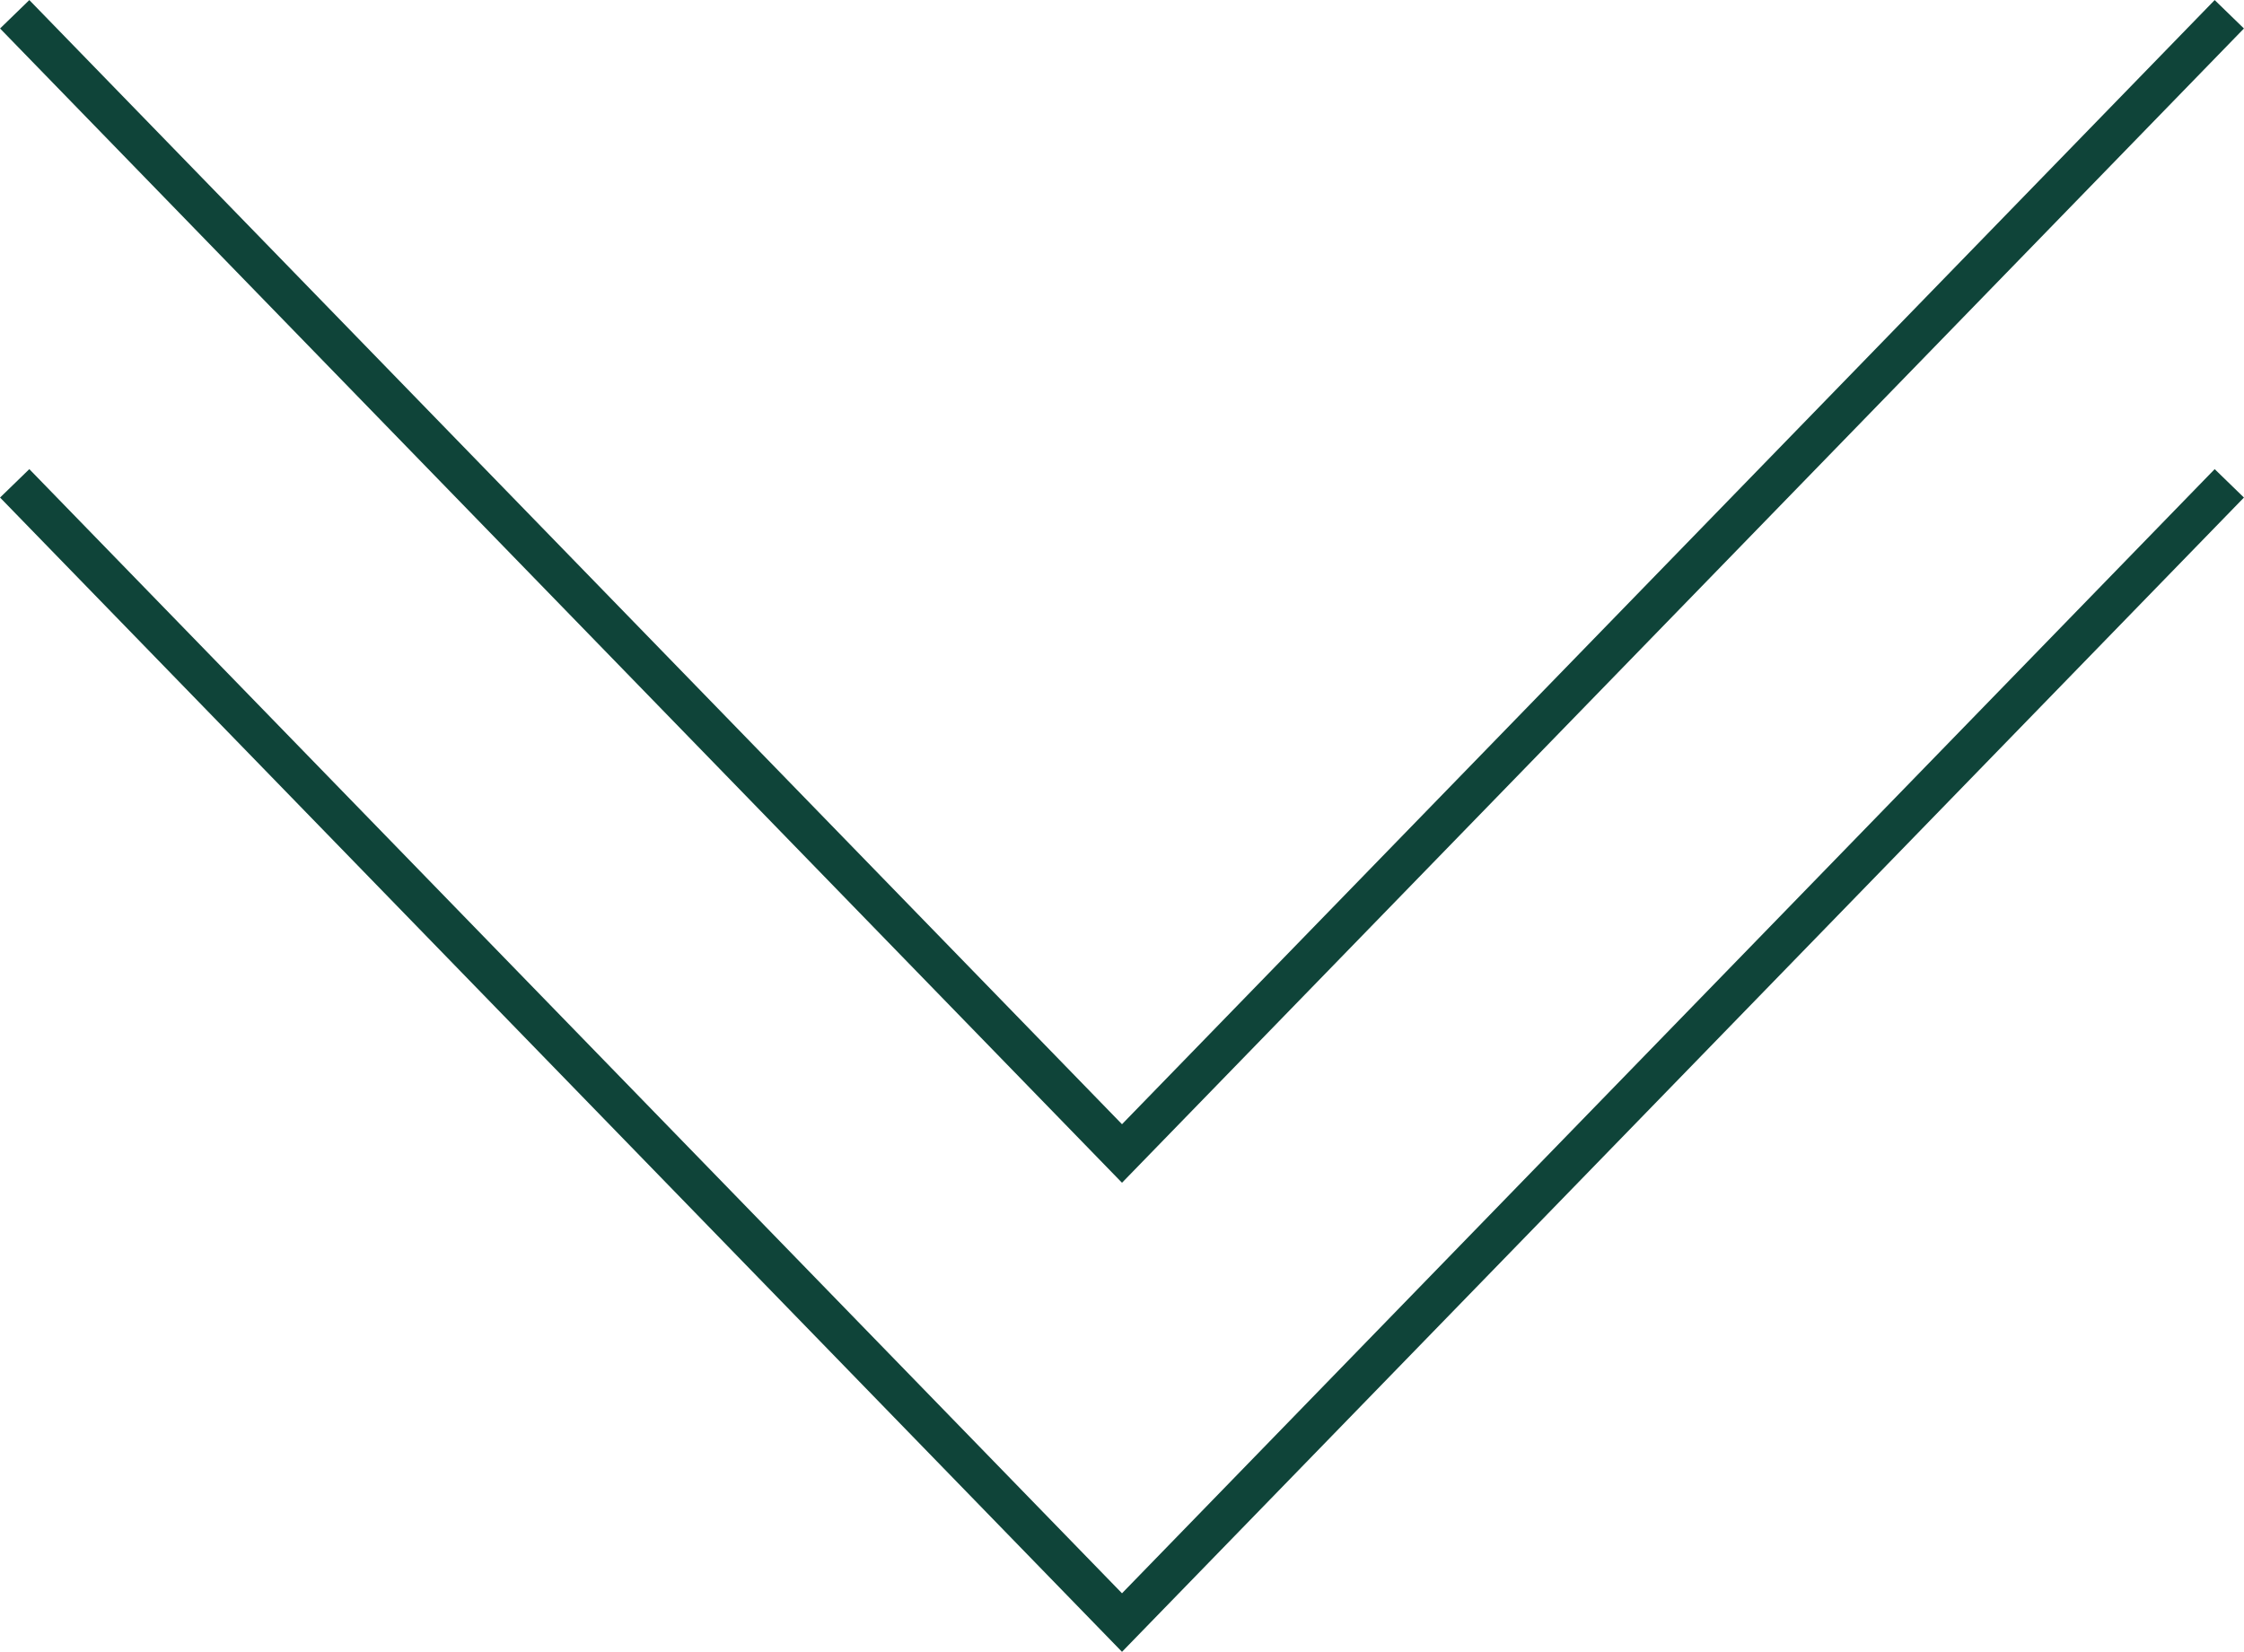
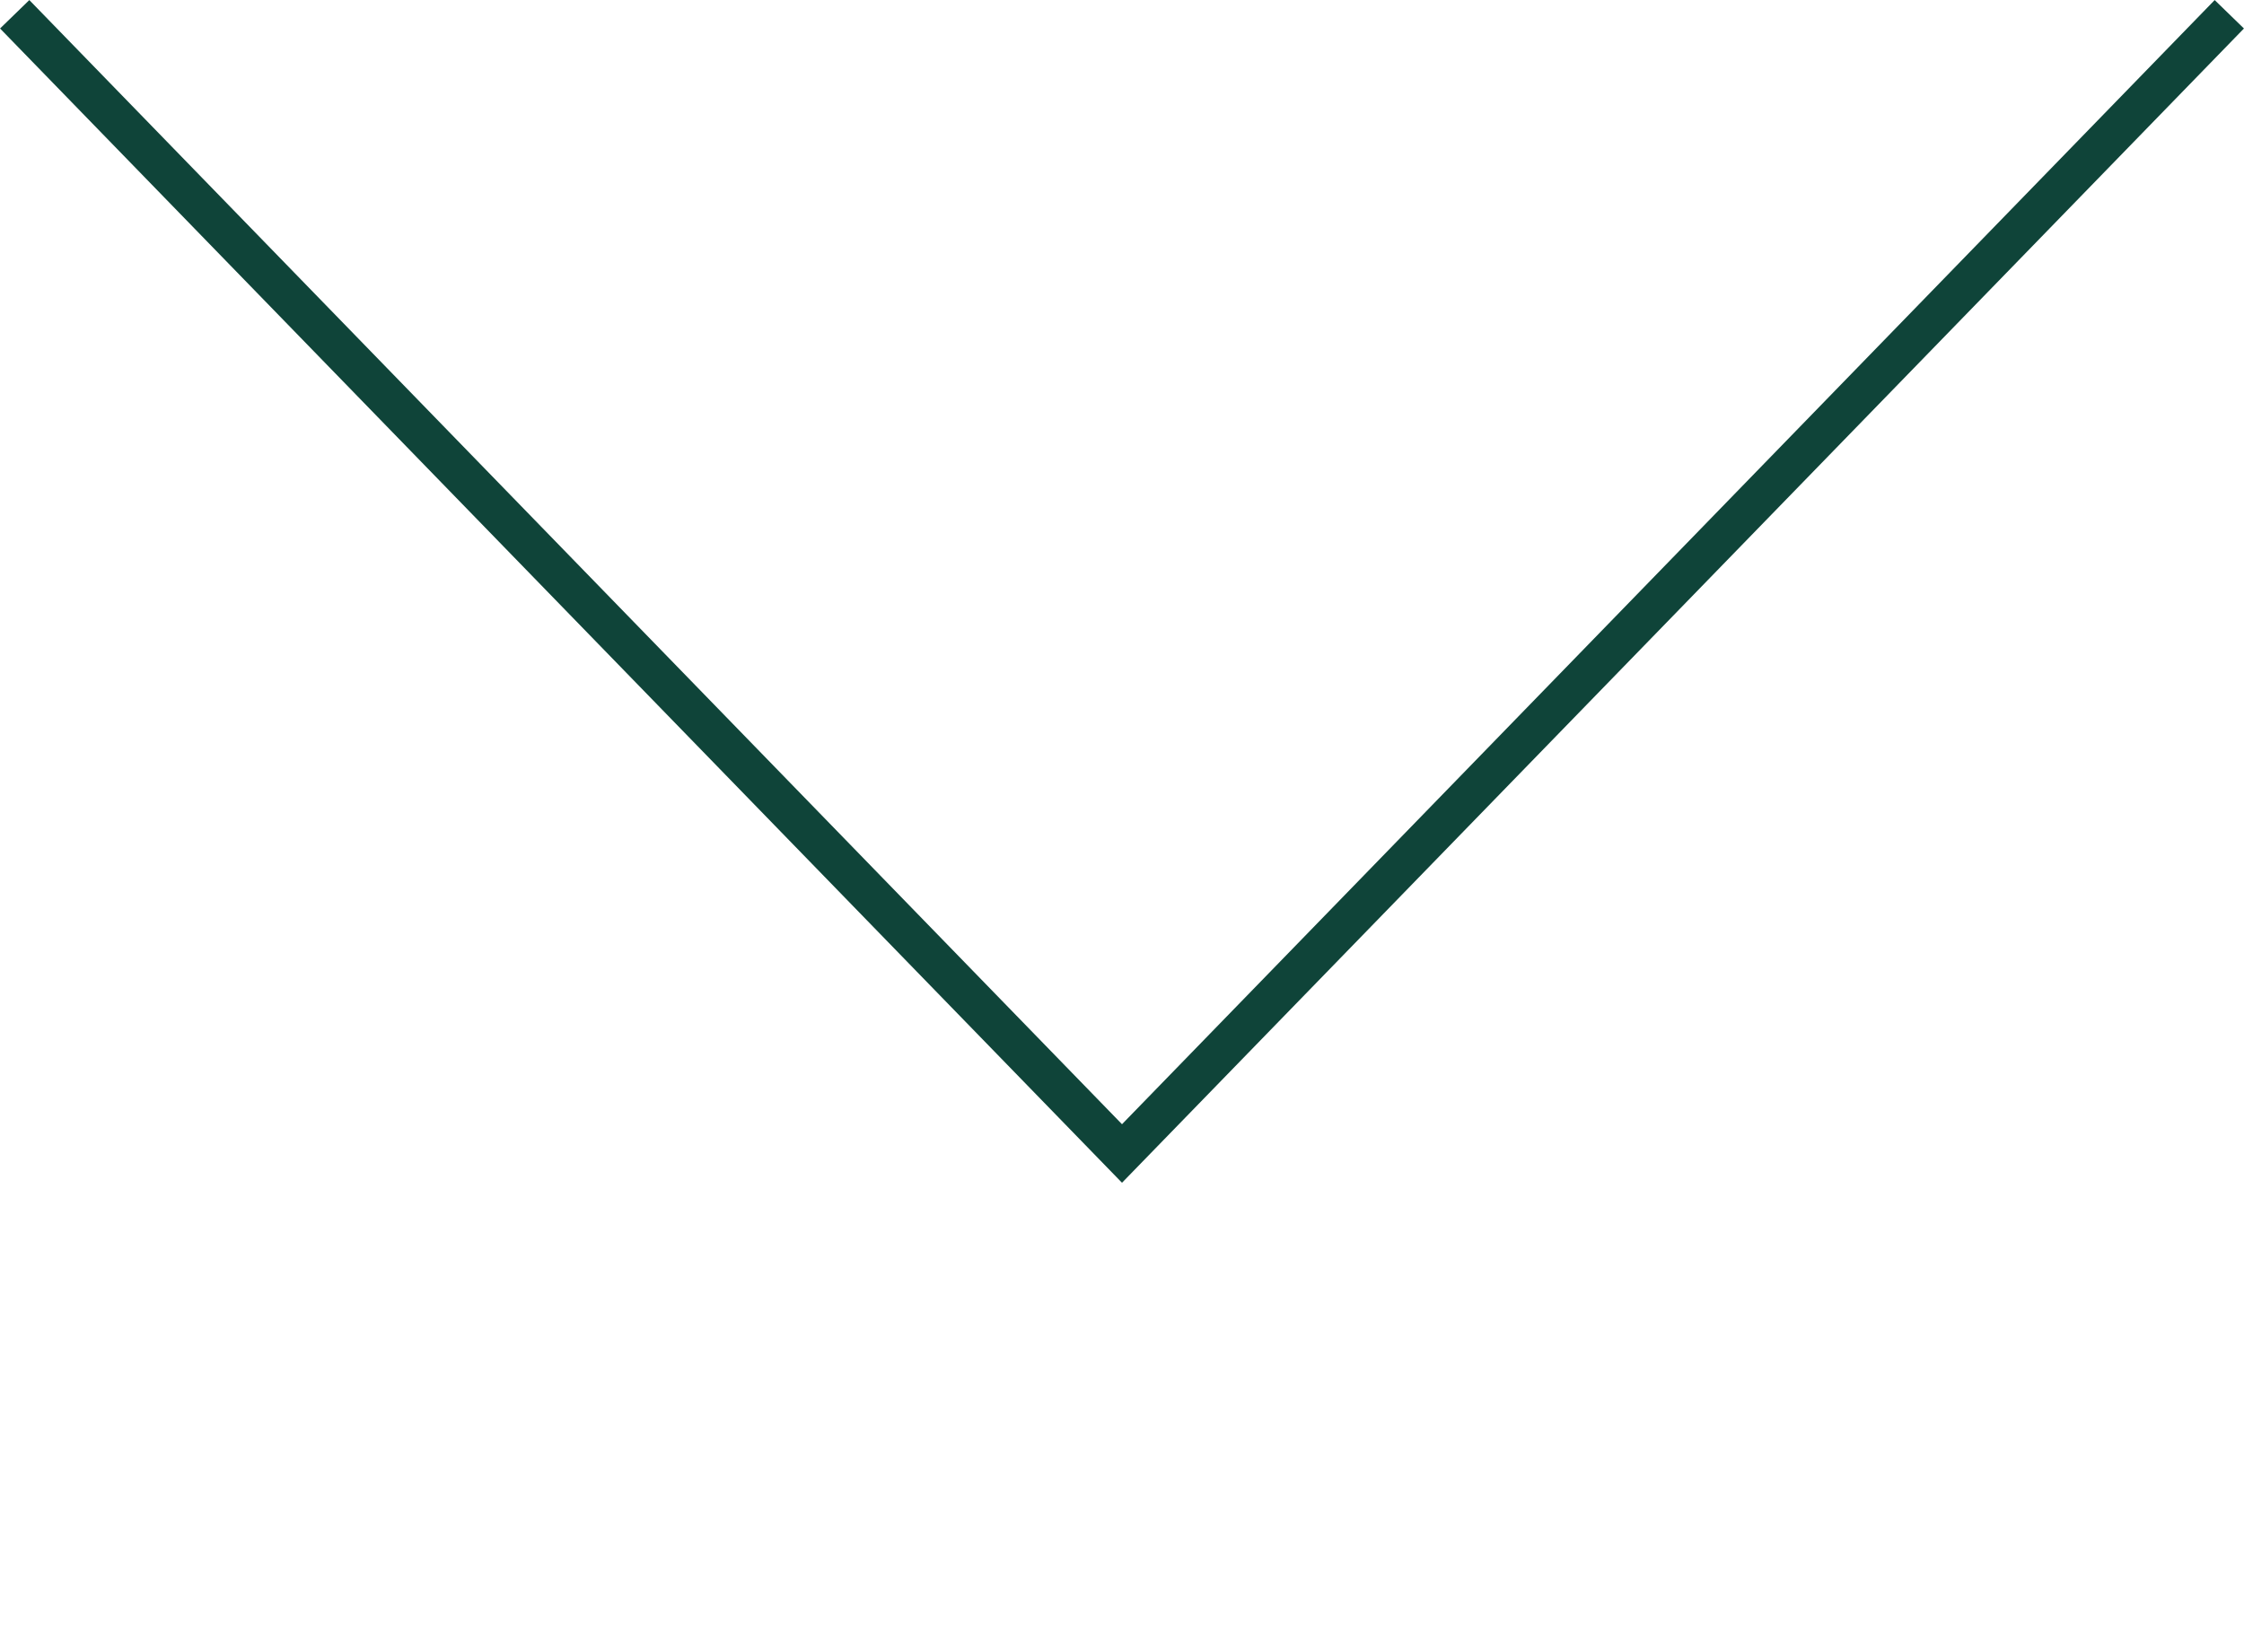
<svg xmlns="http://www.w3.org/2000/svg" viewBox="0 0 110 81">
  <defs>
    <style>
      .cls-1 {
        fill: none;
        stroke: #0f4439;
        stroke-miterlimit: 10;
        stroke-width: 2px;
      }
    </style>
  </defs>
  <g id="レイヤー_2" data-name="レイヤー 2">
    <g id="画像">
      <polyline class="cls-1" points="0.72 0.7 55 56.56 109.28 0.7" />
-       <polyline class="cls-1" points="0.72 23.7 55 79.56 109.28 23.7" />
    </g>
  </g>
</svg>